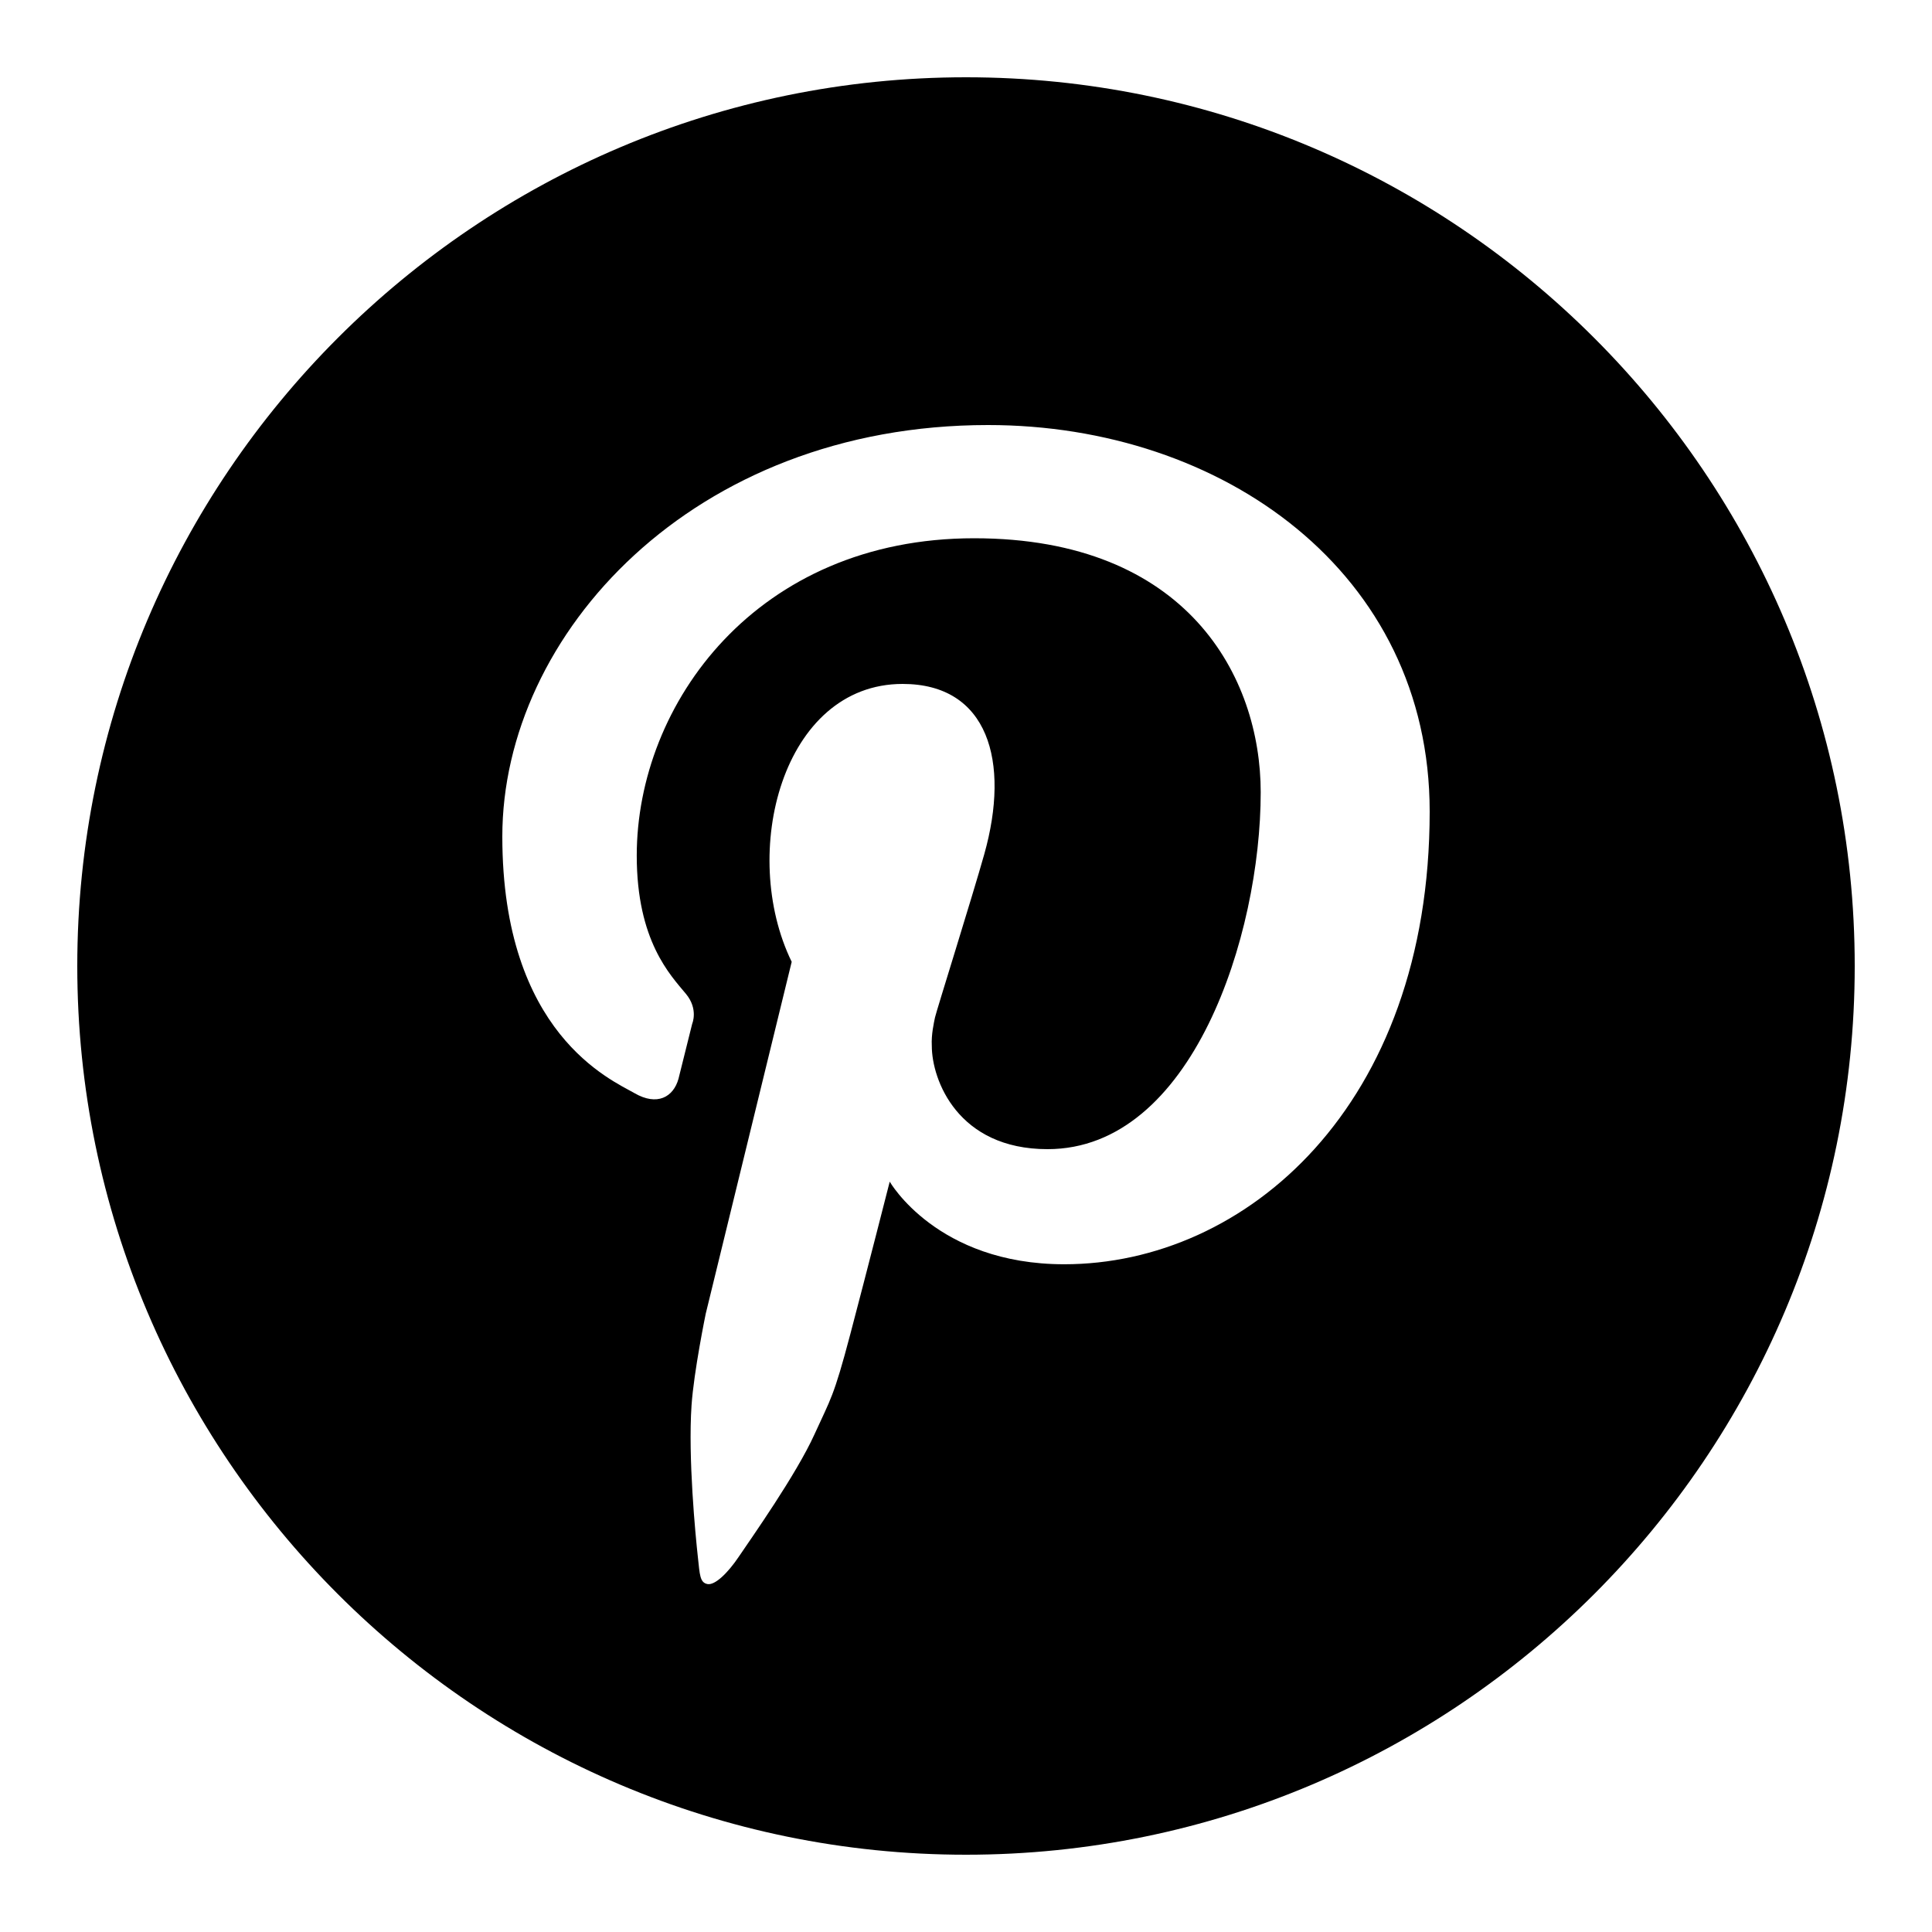
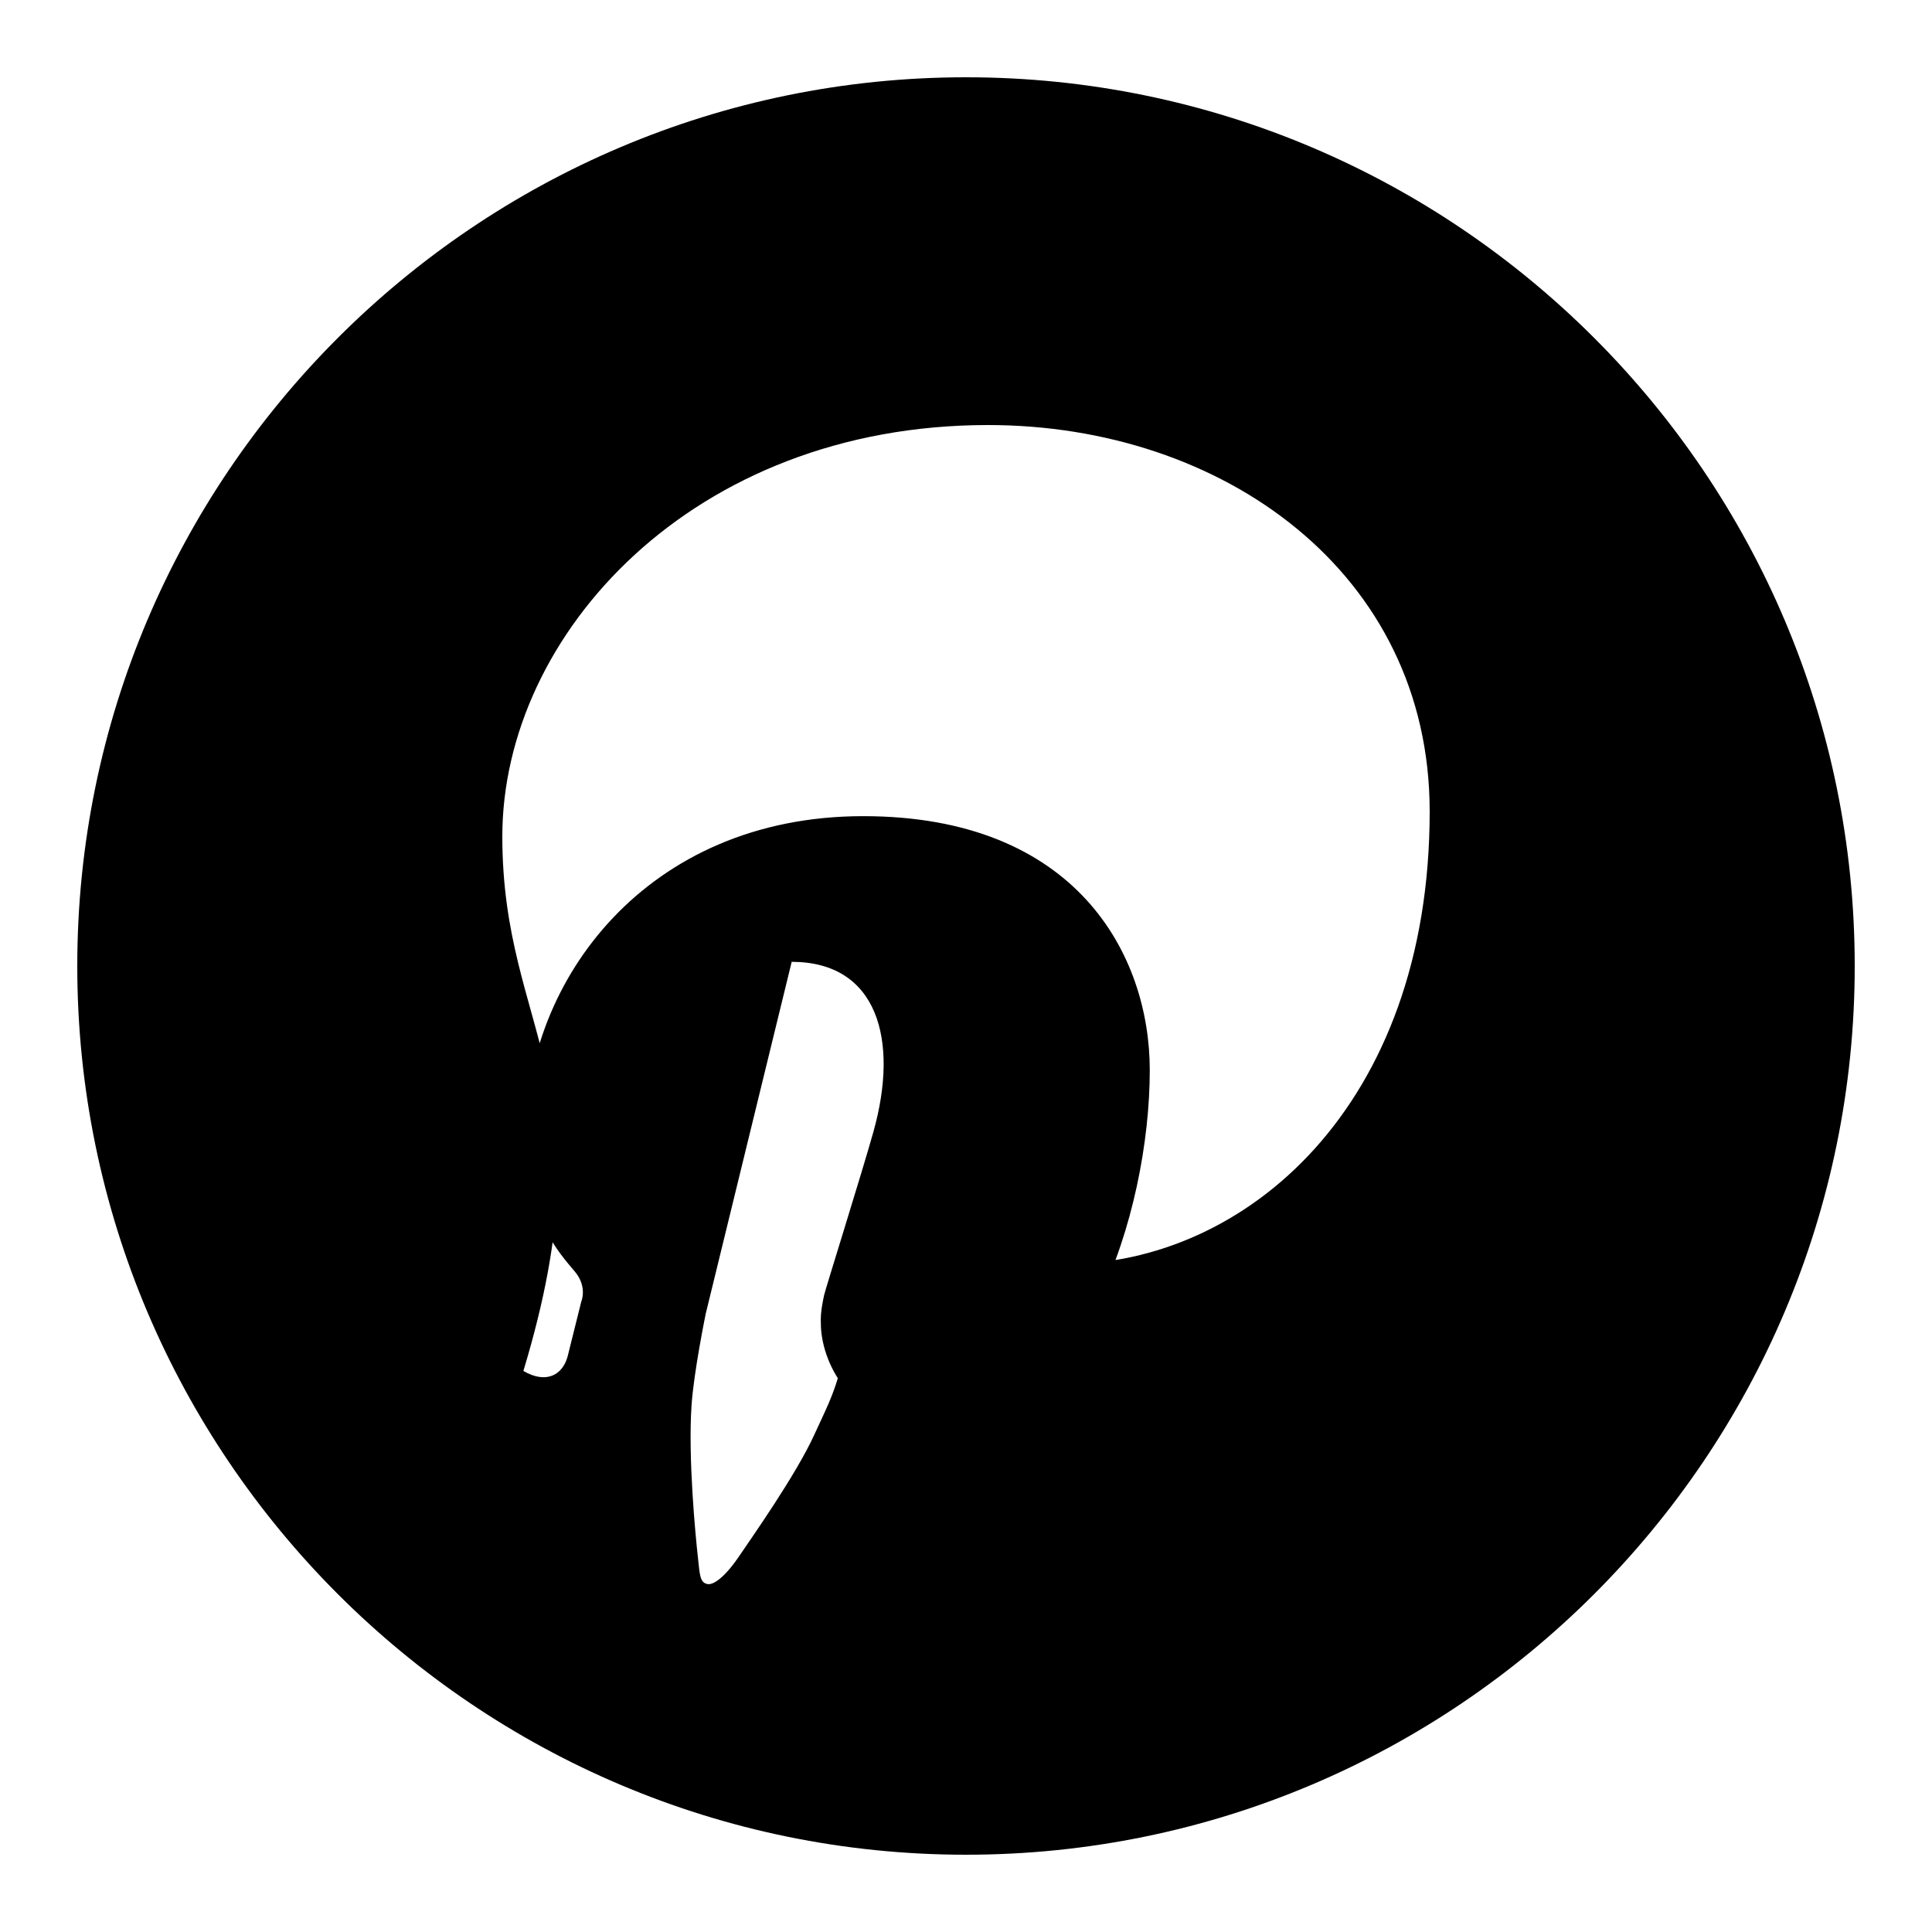
<svg xmlns="http://www.w3.org/2000/svg" class="" x="0px" y="0px" width="24" height="24" viewBox="0 0 50 50">
-   <path d="M25,2C12.318,2,2,12.317,2,25s10.318,23,23,23s23-10.317,23-23S37.682,2,25,2z M27.542,32.719 c-3.297,0-4.516-2.138-4.516-2.138s-0.588,2.309-1.021,3.95s-0.507,1.665-0.927,2.591c-0.471,1.039-1.626,2.674-1.966,3.177 c-0.271,0.401-0.607,0.735-0.804,0.696c-0.197-0.038-0.197-0.245-0.245-0.678c-0.066-0.595-0.258-2.594-0.166-3.946 c0.06-0.88,0.367-2.371,0.367-2.371l2.225-9.108c-1.368-2.807-0.246-7.192,2.871-7.192c2.211,0,2.79,2.001,2.113,4.406 c-0.301,1.073-1.246,4.082-1.275,4.224c-0.029,0.142-0.099,0.442-0.083,0.738c0,0.878,0.671,2.672,2.995,2.672 c3.744,0,5.517-5.535,5.517-9.237c0-2.977-1.892-6.573-7.416-6.573c-5.628,0-8.732,4.283-8.732,8.214 c0,2.205,0.87,3.091,1.273,3.577c0.328,0.395,0.162,0.774,0.162,0.774l-0.355,1.425c-0.131,0.471-0.552,0.713-1.143,0.368 C15.824,27.948,13,26.752,13,21.649C13,16.42,17.926,11,25.571,11C31.64,11,37,14.817,37,21.001 C37,28.635,32.232,32.719,27.542,32.719z" />
+   <path d="M25,2C12.318,2,2,12.317,2,25s10.318,23,23,23s23-10.317,23-23S37.682,2,25,2z M27.542,32.719 c-3.297,0-4.516-2.138-4.516-2.138s-0.588,2.309-1.021,3.95s-0.507,1.665-0.927,2.591c-0.471,1.039-1.626,2.674-1.966,3.177 c-0.271,0.401-0.607,0.735-0.804,0.696c-0.197-0.038-0.197-0.245-0.245-0.678c-0.066-0.595-0.258-2.594-0.166-3.946 c0.06-0.88,0.367-2.371,0.367-2.371l2.225-9.108c2.211,0,2.79,2.001,2.113,4.406 c-0.301,1.073-1.246,4.082-1.275,4.224c-0.029,0.142-0.099,0.442-0.083,0.738c0,0.878,0.671,2.672,2.995,2.672 c3.744,0,5.517-5.535,5.517-9.237c0-2.977-1.892-6.573-7.416-6.573c-5.628,0-8.732,4.283-8.732,8.214 c0,2.205,0.87,3.091,1.273,3.577c0.328,0.395,0.162,0.774,0.162,0.774l-0.355,1.425c-0.131,0.471-0.552,0.713-1.143,0.368 C15.824,27.948,13,26.752,13,21.649C13,16.42,17.926,11,25.571,11C31.64,11,37,14.817,37,21.001 C37,28.635,32.232,32.719,27.542,32.719z" />
</svg>